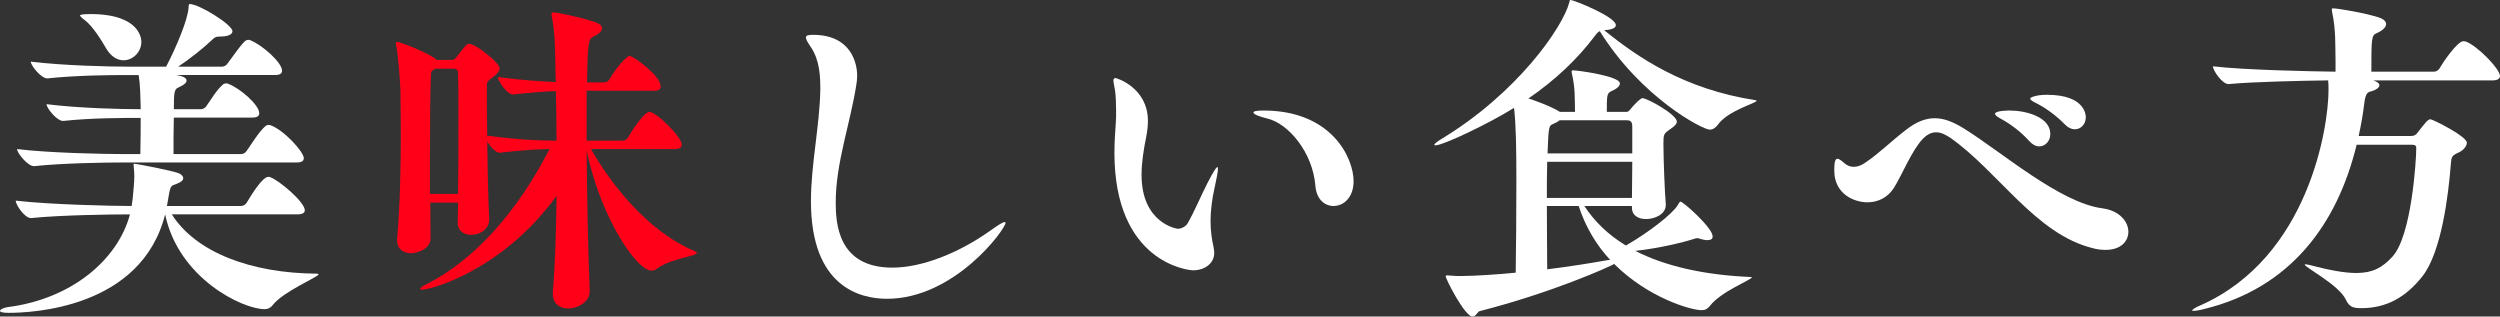
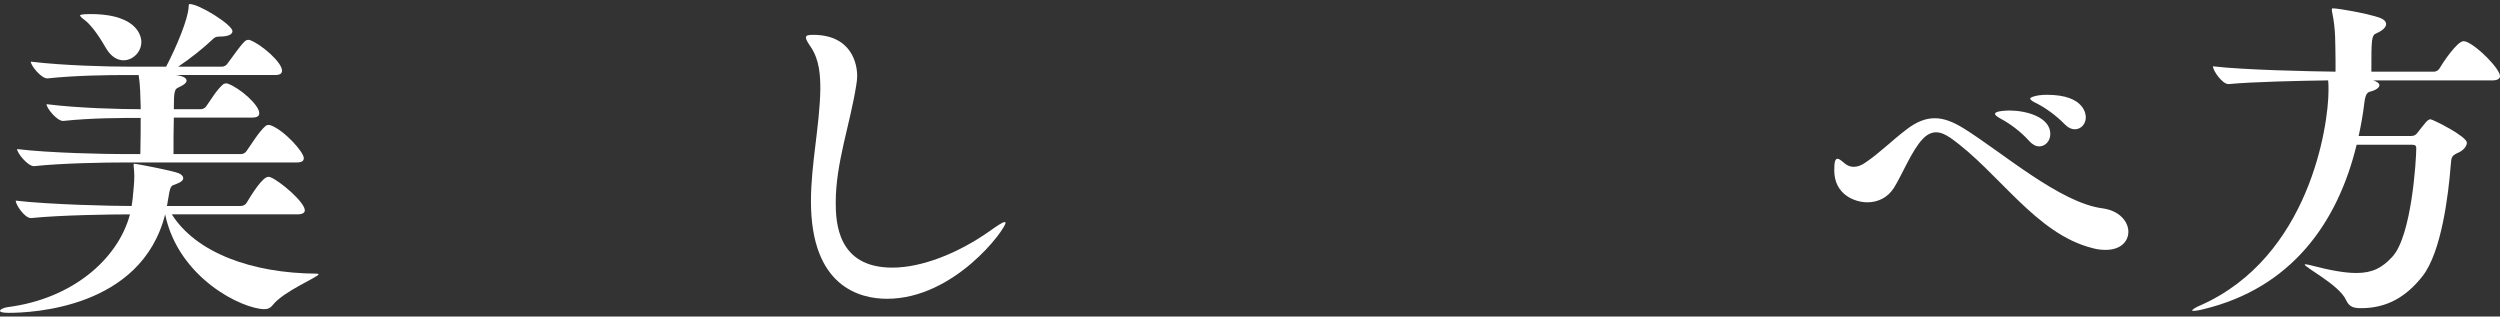
<svg xmlns="http://www.w3.org/2000/svg" id="_レイヤー_2" data-name="レイヤー 2" viewBox="0 0 671.71 85.047">
  <rect x="0" y="0" width="671.71" height="85.047" fill="#333333" stroke="none" />
  <defs>
    <style>
      .cls-1 {
        fill: #ff0018;
      }

      .cls-1, .cls-2 {
        stroke-width: 0px;
      }

      .cls-2 {
        fill: #fff;
      }
    </style>
  </defs>
  <g id="title">
    <g>
      <path class="cls-2" d="m71.098,83.067c-5.94,0-23.13-8.28-26.729-25.469-6.39,25.289-35.908,26.459-42.118,26.459-1.71,0-2.25-.27-2.25-.54,0-.36.9-.81,1.98-.99,17.279-2.16,29.698-12.779,32.938-24.929-5.13,0-18.54.18-26.549.99h-.091c-1.619,0-4.05-3.51-4.05-4.68,9.271,1.08,25.919,1.44,31.139,1.44l.271-1.89c.18-2.16.45-4.14.45-6.21,0-.81-.09-1.71-.181-2.7v-.36c0-.09,0-.18.181-.18.72,0,10.35,1.89,11.879,2.52.811.36,1.261.81,1.261,1.35,0,.54-.54,1.08-1.801,1.53-1.619.63-1.619.09-2.43,5.13,0,.27-.09.54-.18.81h19.889c.631,0,1.261-.36,1.53-.81,1.44-2.43,4.32-7.02,5.85-7.02.181,0,.36,0,.54.09,2.43.9,9.27,6.66,9.27,8.91,0,.54-.45,1.08-1.979,1.08h-33.749c6.479,10.26,21.419,15.839,38.969,15.929.27,0,.45.09.45.18,0,.72-9.36,4.5-12.33,8.28-.63.81-1.35,1.08-2.159,1.08ZM62.457,8.37c0,.99-1.439,1.44-3.149,1.44-1.26,0-1.62.18-2.43.99-2.16,2.07-5.76,4.95-9,7.11h11.79c.54,0,1.17-.36,1.439-.81,4.32-5.94,4.77-6.39,5.58-6.39.18,0,.359,0,.54.09,3.06,1.17,8.55,5.94,8.55,8.19,0,.63-.36,1.17-1.891,1.17h-26.549c2.34.36,2.79.99,2.79,1.53,0,.45-.54,1.08-2.16,1.8-1.08.45-1.26,1.08-1.26,5.85h7.29c.54,0,1.17-.36,1.439-.81,1.17-1.62,2.7-4.32,4.5-5.85.18-.18.54-.27.811-.27.18,0,.359,0,.539.09,3.15,1.17,8.37,5.67,8.37,7.92,0,.63-.36,1.17-1.89,1.17h-21.06c-.09,3.33-.09,6.3-.09,9.81h18.18c.54,0,1.17-.36,1.439-.81,1.17-1.62,3.33-5.22,5.13-6.75.18-.18.54-.27.81-.27.181,0,.36,0,.54.09,3.69,1.35,8.91,7.2,8.91,8.82,0,.63-.36,1.17-1.891,1.17h-46.527c-5.04,0-16.47.18-24.029.99h-.09c-1.62,0-4.5-3.51-4.5-4.59,8.819,1.08,23.759,1.35,28.979,1.35h4.141c.09-4.68.09-6.75.09-9.72-5.04,0-13.229,0-20.789.81h-.091c-1.619,0-4.409-3.42-4.409-4.5,8.55,1.08,19.889,1.35,25.289,1.35v-.63c-.09-2.79-.09-5.76-.54-8.55h-3.061c-5.039,0-13.859.09-21.419.9h-.09c-1.62,0-4.41-3.42-4.41-4.5,8.82,1.08,21.06,1.35,26.279,1.35h10.08c2.88-5.49,5.85-12.78,6.029-15.839.09-.72,0-.99.27-.99,2.61,0,11.52,5.58,11.52,7.29ZM21.509,4.14c0-.09.181-.36,2.79-.36,13.59,0,13.68,6.93,13.68,7.47,0,2.79-2.34,4.95-4.77,4.95-1.71,0-3.42-.99-4.771-3.33-1.079-1.89-3.51-5.85-5.669-7.47-.9-.63-1.261-1.08-1.261-1.26Z" />
-       <path class="cls-1" d="m187.24,67.947c0,.9-7.199,1.53-10.709,4.23-.45.36-.99.54-1.44.54-4.14,0-13.77-14.489-17.459-32.219.09,12.419.359,26.459.81,37.708v.09c0,2.97-3.42,4.59-5.76,4.59-2.16,0-4.14-1.17-4.14-3.96v-.45c.63-7.65.9-16.739.99-25.829-14.58,20.069-33.839,25.199-36.179,25.199-.271,0-.45-.09-.45-.18,0-.27.45-.72,1.62-1.26,12.869-6.48,24.479-19.439,33.118-36.359-3.689.09-7.109.27-13.319.99h-.09c-.99,0-2.43-1.53-3.33-2.97.091,7.2.271,15.299.54,20.789v.18c0,2.16-1.979,4.05-4.949,4.05-1.8,0-3.51-.99-3.51-3.24v-.09c0-1.62.09-3.42.09-5.31h-7.47c0,3.6.09,6.84.09,9.36v.09c0,3.51-4.41,4.14-5.22,4.14-1.979,0-3.78-1.08-3.78-3.42v-.45c.811-9.27.99-19.709.99-27.809,0-5.13-.09-9.45-.09-11.88,0-1.08-.54-9.36-1.17-12.51,0-.18-.09-.27-.09-.36,0-.27.18-.36.359-.36.811,0,7.92,2.79,10.26,4.5l.36.36h4.14c.27,0,.72-.09,1.08-.63,2.7-3.51,2.88-3.69,3.51-3.69,1.89,0,8.189,5.13,8.189,6.57,0,.63-.45,1.35-1.62,2.25-1.71,1.26-1.8,1.35-1.8,2.61,0,4.86,0,8.729.09,13.229,7.83,1.08,14.13,1.35,18.63,1.35,0-4.86-.09-9.36-.181-13.32-3.06.09-6.299.36-11.429.9h-.091c-1.529,0-4.05-3.51-4.05-4.68,6.03.81,11.34,1.17,15.569,1.35l-.09-2.07c-.09-4.5,0-10.709-.989-15.479-.091-.27-.091-.54-.091-.72,0-.36.181-.45.54-.45.811,0,7.2,1.26,11.16,2.61,1.26.45,1.89.99,1.89,1.62,0,.81-.9,1.62-2.43,2.34-1.26.45-1.44,2.34-1.62,12.239h4.68c.54,0,1.08-.36,1.35-.81,1.71-3.06,4.681-6.3,5.4-6.3.99,0,8.369,5.31,8.369,8.19,0,.63-.359,1.17-1.71,1.17h-18.179v13.409h9.72c.54,0,1.08-.36,1.35-.81,2.16-3.69,4.77-6.93,5.76-6.93,1.89,0,8.729,6.75,8.729,8.82,0,.63-.45,1.17-1.8,1.17h-22.589c4.77,8.46,14.759,21.959,27.898,27.449.36.18.54.27.54.45ZM123.163,30.959c0-4.77,0-8.91-.09-11.34,0-.9-.54-1.17-1.17-1.17h-4.95c-.18.18-.45.27-.72.45-.36.18-.45.54-.45,1.53-.18,3.42-.27,12.78-.27,22.319v9.36h7.56c.09-6.66.09-14.579.09-21.149Z" />
      <path class="cls-2" d="m217.888,12.689c-.81-1.17-1.35-2.07-1.35-2.61s.54-.72,1.89-.72c10.53,0,11.88,8.01,11.88,10.98,0,.81-.09,1.71-.271,2.7-1.619,10.26-5.489,20.789-5.489,31.319,0,5.4.45,17.549,15.209,17.549,7.83,0,17.55-3.78,26.009-9.72,1.891-1.35,3.601-2.52,4.141-2.52.18,0,.27.09.27.18,0,1.71-13.68,20.429-31.858,20.429-7.29,0-20.43-3.24-20.43-26.189,0-9.99,2.34-20.159,2.521-30.059,0-3.6-.181-7.83-2.521-11.34Z" />
-       <path class="cls-2" d="m320.578,72.627c-1.53,0-21.149-2.25-21.149-31.589,0-2.61.181-5.31.36-7.92.09-.99.09-2.16.09-3.33,0-2.07-.09-4.14-.27-5.4-.181-1.17-.45-2.16-.45-2.79,0-.36.18-.63.54-.63.359,0,8.729,2.61,8.729,11.52,0,1.44-.18,2.79-.45,4.23-.63,3.15-1.26,6.75-1.26,10.26,0,13.05,9.539,14.489,9.72,14.489,1.439,0,2.52-1.08,2.7-1.53,1.709-2.97,3.689-7.65,5.31-10.799,1.439-2.79,2.34-4.23,2.609-4.23.181,0,.181.18.181.45,0,.72-.271,2.25-.811,4.68-.81,3.51-1.17,6.66-1.17,9.36s.36,4.95.811,7.02c.09.54.18,1.08.18,1.53,0,2.79-2.521,4.68-5.67,4.68Zm32.849-22.679c-.72-9.09-7.29-16.739-12.869-18.089-2.25-.54-3.78-1.17-3.78-1.62,0-.36.811-.54,2.7-.54,18.359,0,24.209,12.78,24.209,18.989,0,4.41-2.7,6.66-5.4,6.66-2.34,0-4.589-1.8-4.859-5.4Z" />
-       <path class="cls-2" d="m471.956,27.089c0,.63-7.74,2.61-10.44,6.48-.54.72-1.26,1.26-2.159,1.26-1.891,0-18.449-8.64-29.52-26.459-.359.18-.72.45-1.17,1.08-4.77,6.39-10.799,12.06-17.999,17.009.63.18,5.939,1.98,8.46,3.6h4.05c-.09-3.6.09-6.21-.811-10.17-.09-.27-.09-.54-.09-.72,0-.18.09-.27.36-.27,1.26,0,12.6,1.53,12.6,3.51,0,.72-.811,1.44-2.25,2.07-1.26.54-1.26,1.17-1.26,5.58h5.13c.359,0,.63,0,1.079-.54,1.71-2.16,3.061-3.15,3.33-3.15,1.351,0,9.27,4.41,9.27,6.3,0,.54-.449,1.17-1.71,1.98-1.8,1.26-1.89,1.35-1.89,3.96,0,4.05.36,13.229.63,16.199v.27c0,2.52-2.97,3.78-5.31,3.78-1.979,0-3.78-.9-3.78-3.06v-.45h-12.779c2.7,4.14,6.39,7.739,11.16,10.619,6.119-3.51,12.599-8.55,13.949-10.889.359-.54.45-.9.72-.9.72,0,8.64,7.02,8.64,9.36,0,.63-.45.99-1.439.99-.45,0-.99-.09-1.62-.27-.36-.09-.72-.27-1.08-.27-.271,0-.54.09-.811.18-3.419,1.08-9.449,2.52-15.839,3.24,7.92,4.05,18.27,6.48,31.049,7.02.18,0,.27.09.27.09,0,.63-8.279,3.78-11.249,7.65-.63.81-1.26,1.17-2.25,1.17-2.97,0-14.489-3.42-23.489-12.419-1.17.72-16.469,7.65-36.179,12.689-.449.09-.989,1.44-1.89,1.44-2.07,0-7.199-10.08-7.199-10.8,0-.18.09-.27.449-.27.271,0,.63.09,1.08.09.811.09,1.71.09,2.61.09,3.689,0,10.35-.45,14.669-.9.09-6.03.18-15.839.18-24.209,0-8.82-.09-15.569-.63-20.069-6.749,4.23-19.079,10.08-21.148,10.08-.181,0-.271-.09-.271-.18,0-.18.54-.72,1.891-1.53,20.429-12.33,32.668-30.059,34.378-36.719.09-.45.09-.63.36-.63.81,0,12.149,4.5,12.149,6.75,0,.81-1.17,1.26-3.15,1.35,9.09,7.38,21.51,15.839,40.589,18.809.18,0,.36.09.36.18Zm-56.248,16.379c-.09,2.88-.09,6.3-.09,9.72h22.858c0-2.52.091-6.12.091-9.72h-22.859Zm8.46,11.88h-8.55c0,6.3.09,12.779.09,17.009,5.85-.72,11.52-1.62,16.02-2.43.359-.09.63-.09.899-.09-3.689-3.96-6.659-8.91-8.459-14.489Zm14.399-21.419c0-1.53-.811-1.62-1.62-1.62h-17.909c-.36.36-.9.63-1.71.99-1.17.45-1.26.63-1.53,7.919h22.77v-7.29Z" />
      <path class="cls-2" d="m565.736,67.137c-.99,0-2.16-.09-3.42-.45-15.39-3.78-25.289-20.519-38.339-29.699-1.26-.81-2.43-1.44-3.779-1.44-1.08,0-2.34.45-3.601,1.8-2.88,2.97-5.579,9.719-7.739,13.139-1.71,2.7-4.41,3.87-7.109,3.87-3.511,0-8.91-2.16-8.91-8.55,0-2.16.18-3.15.9-3.15.359,0,.989.45,1.8,1.17.63.54,1.439.99,2.52.99.9,0,1.89-.27,3.06-1.08,3.78-2.52,7.38-6.12,11.07-8.91,2.79-2.16,5.22-3.06,7.649-3.06,2.52,0,4.95.99,7.739,2.7,10.17,6.3,25.919,20.069,37.349,21.509,4.59.63,6.93,3.6,6.93,6.3,0,2.52-1.979,4.86-6.119,4.86Zm-20.52-29.249c-2.34-2.61-5.22-4.68-7.56-5.94-.99-.54-1.62-.99-1.62-1.35,0-.9,3.689-.9,3.96-.9,4.319,0,10.89,1.71,10.89,6.3,0,1.89-1.35,3.33-2.97,3.33-.9,0-1.8-.45-2.7-1.44Zm9.63-4.41c-2.43-2.52-5.4-4.59-7.74-5.76-.989-.45-1.62-.9-1.62-1.26,0-.27,1.53-.99,4.5-.99,10.439,0,10.439,5.67,10.439,6.03,0,1.8-1.26,3.24-2.97,3.24-.81,0-1.71-.36-2.609-1.26Z" />
      <path class="cls-2" d="m671.71,20.429c0,.54-.449,1.17-1.979,1.17h-32.129c.181.09.45.09.54.18.811.36,1.17.72,1.17,1.08,0,.63-.81,1.26-1.979,1.62-.811.27-1.71,0-2.07,3.15-.359,3.06-.899,6.03-1.529,8.91h14.039c.99,0,1.35-.36,1.71-.81.63-.72,2.069-2.79,2.88-3.42.27-.18.45-.27.63-.27.63,0,9.81,4.59,9.81,6.3,0,.99-.99,2.07-2.16,2.61-1.979.9-1.979,1.17-2.16,3.33-.63,8.19-2.52,23.399-7.56,29.879-4.499,5.76-9.81,8.64-16.469,8.64-2.07,0-3.24-.27-4.14-2.25-1.801-3.96-11.07-8.73-11.07-9.45,0-.09.091-.09.181-.09.27,0,.54.09,1.08.18,5.489,1.44,9.449,2.16,12.599,2.16,4.41,0,7.021-1.44,9.72-4.41,5.13-5.58,6.39-25.919,6.39-29.159,0-.54-.18-.9-1.26-.9h-14.759c-5.13,21.149-17.64,38.519-41.129,44.188-1.35.36-2.25.45-2.7.45-.27,0-.359,0-.359-.09,0-.27.99-.9,2.34-1.44,29.068-12.959,34.288-48.058,34.288-57.688,0-1.08,0-1.89-.09-2.7-6.93.09-20.069.36-26.729.99h-.09c-1.62,0-4.14-3.6-4.14-4.77,8.369.99,26.009,1.35,32.938,1.44v-2.97c-.09-4.5.09-8.28-.9-12.959-.09-.36-.09-.63-.09-.81,0-.27.09-.27.36-.27,1.26,0,8.279,1.17,12.239,2.43,1.35.45,1.979,1.08,1.979,1.8,0,.81-.899,1.71-2.52,2.43-1.44.54-1.44,1.53-1.44,10.35h16.83c.54,0,1.17-.36,1.439-.81.811-1.44,4.77-7.38,6.479-7.38.181,0,.45.09.631.09,3.149,1.17,9.179,7.38,9.179,9.27Z" />
    </g>
  </g>
</svg>